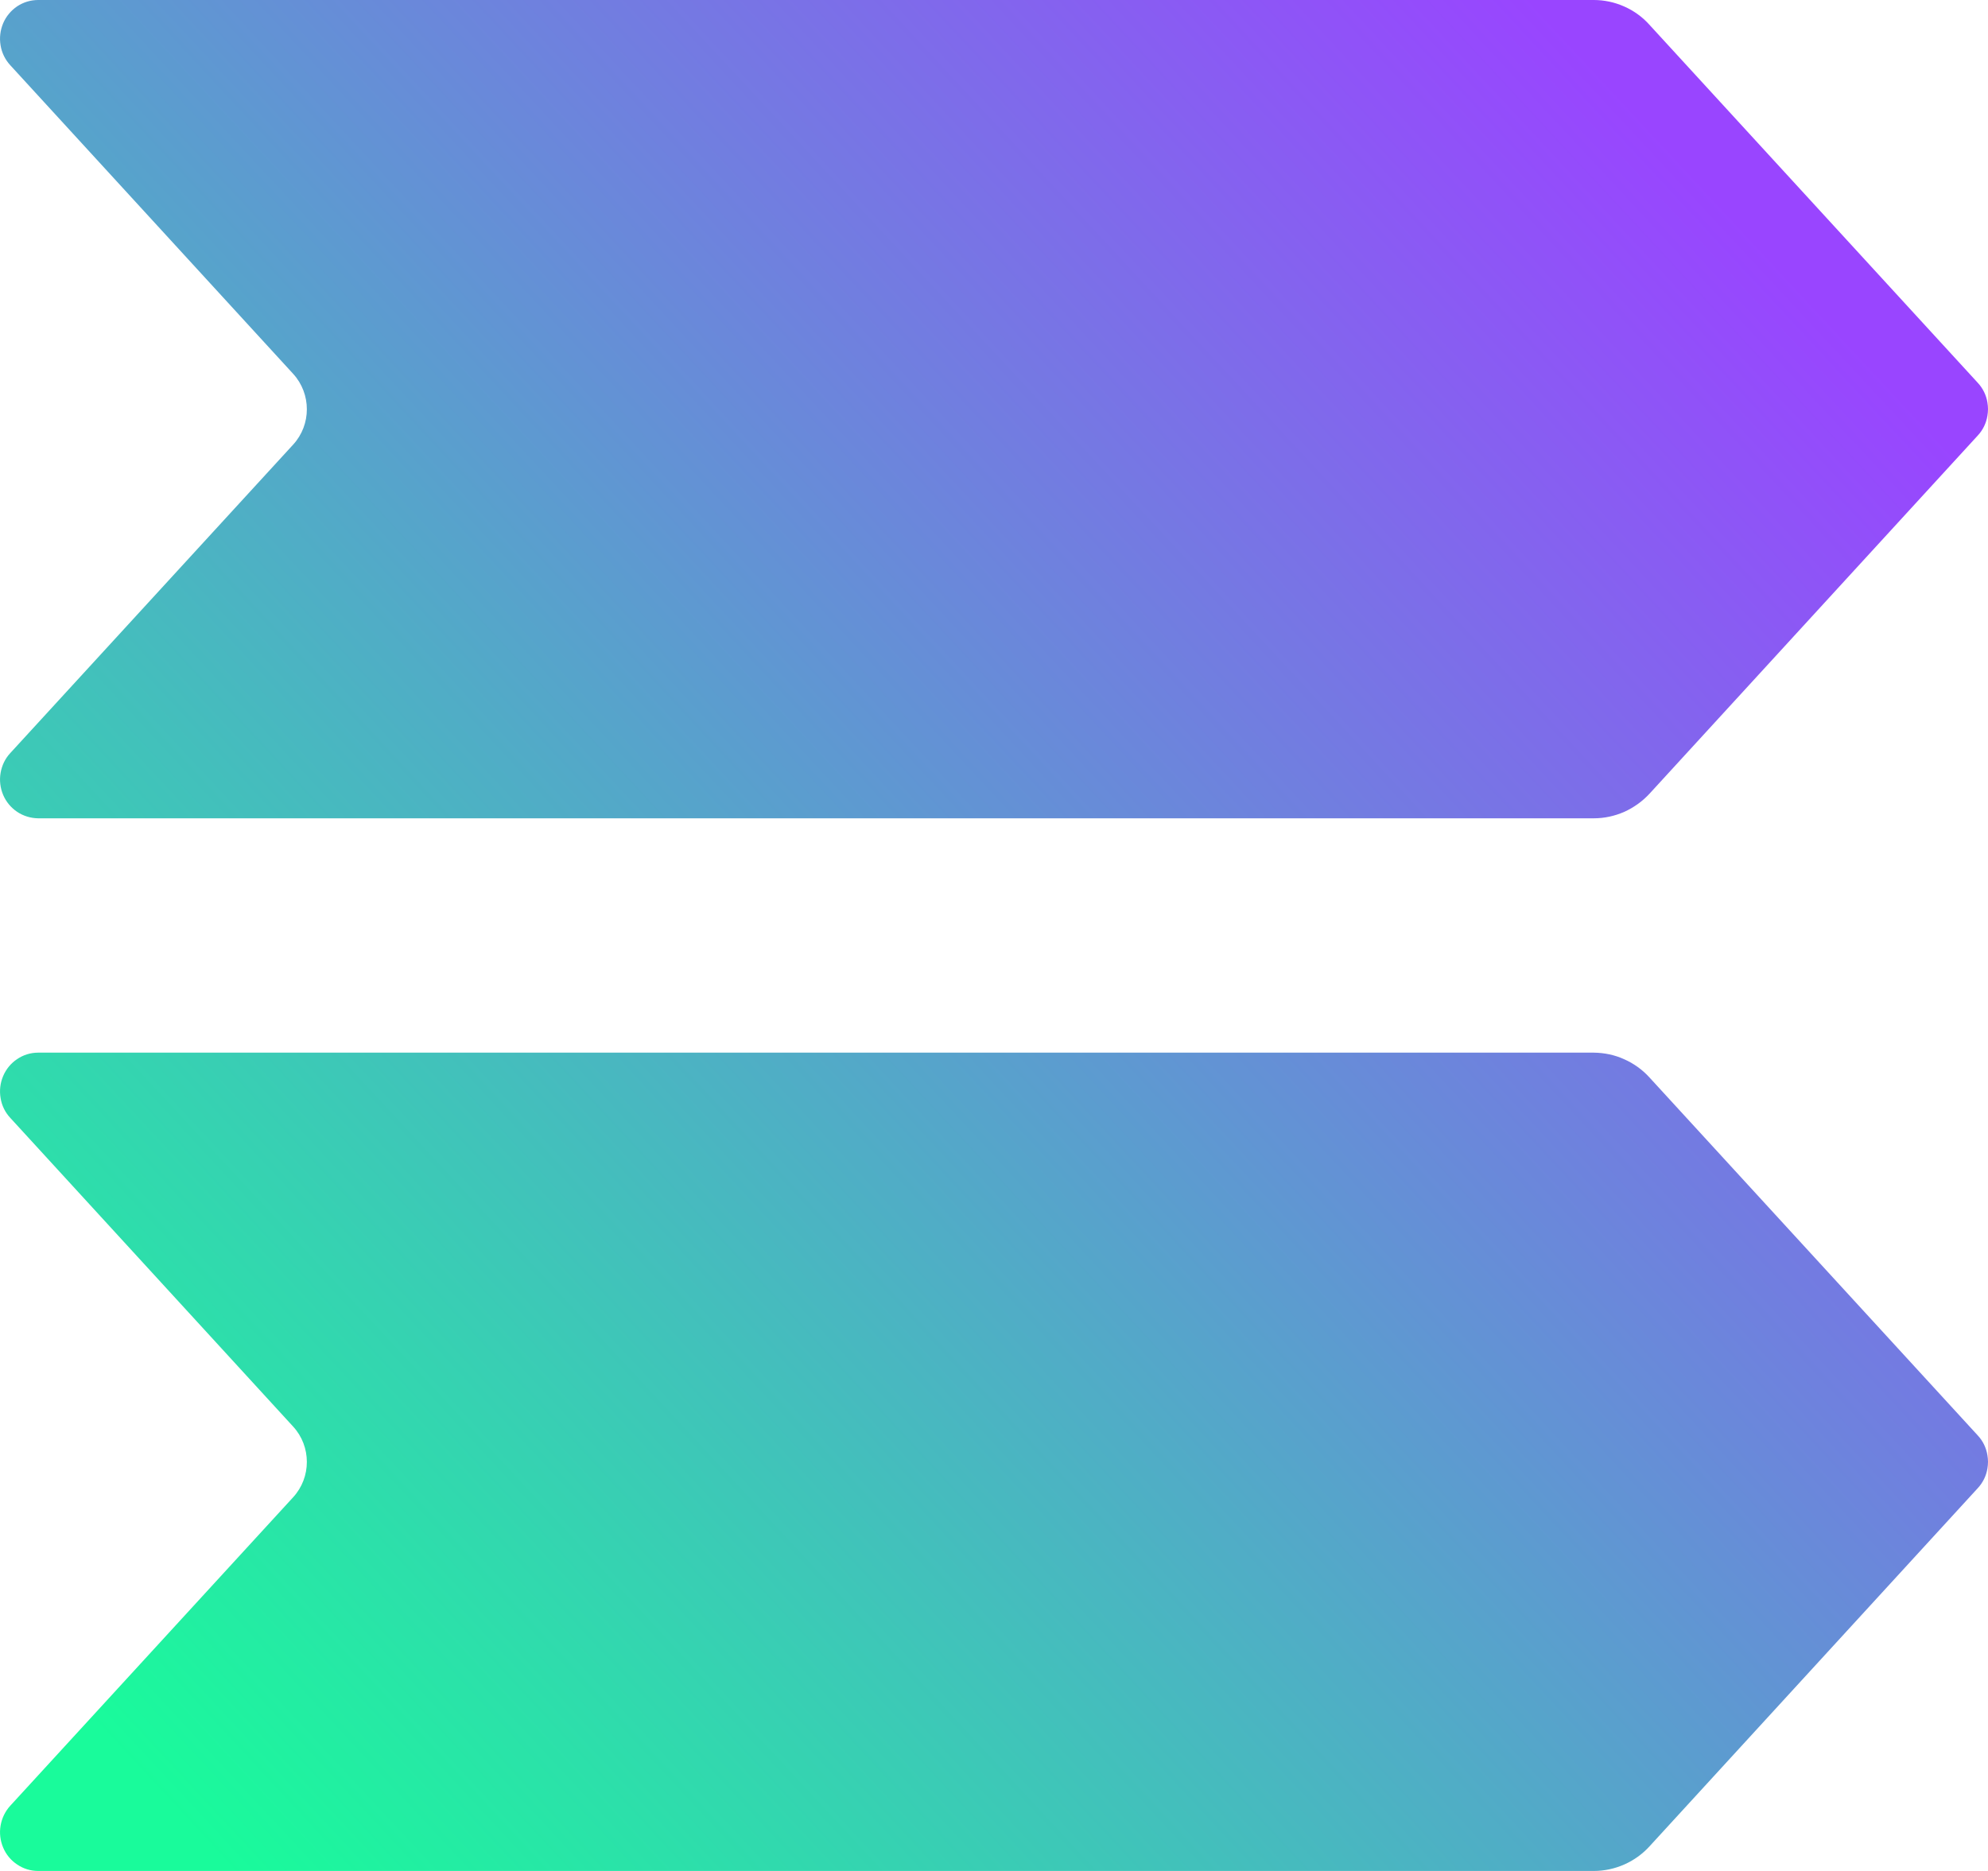
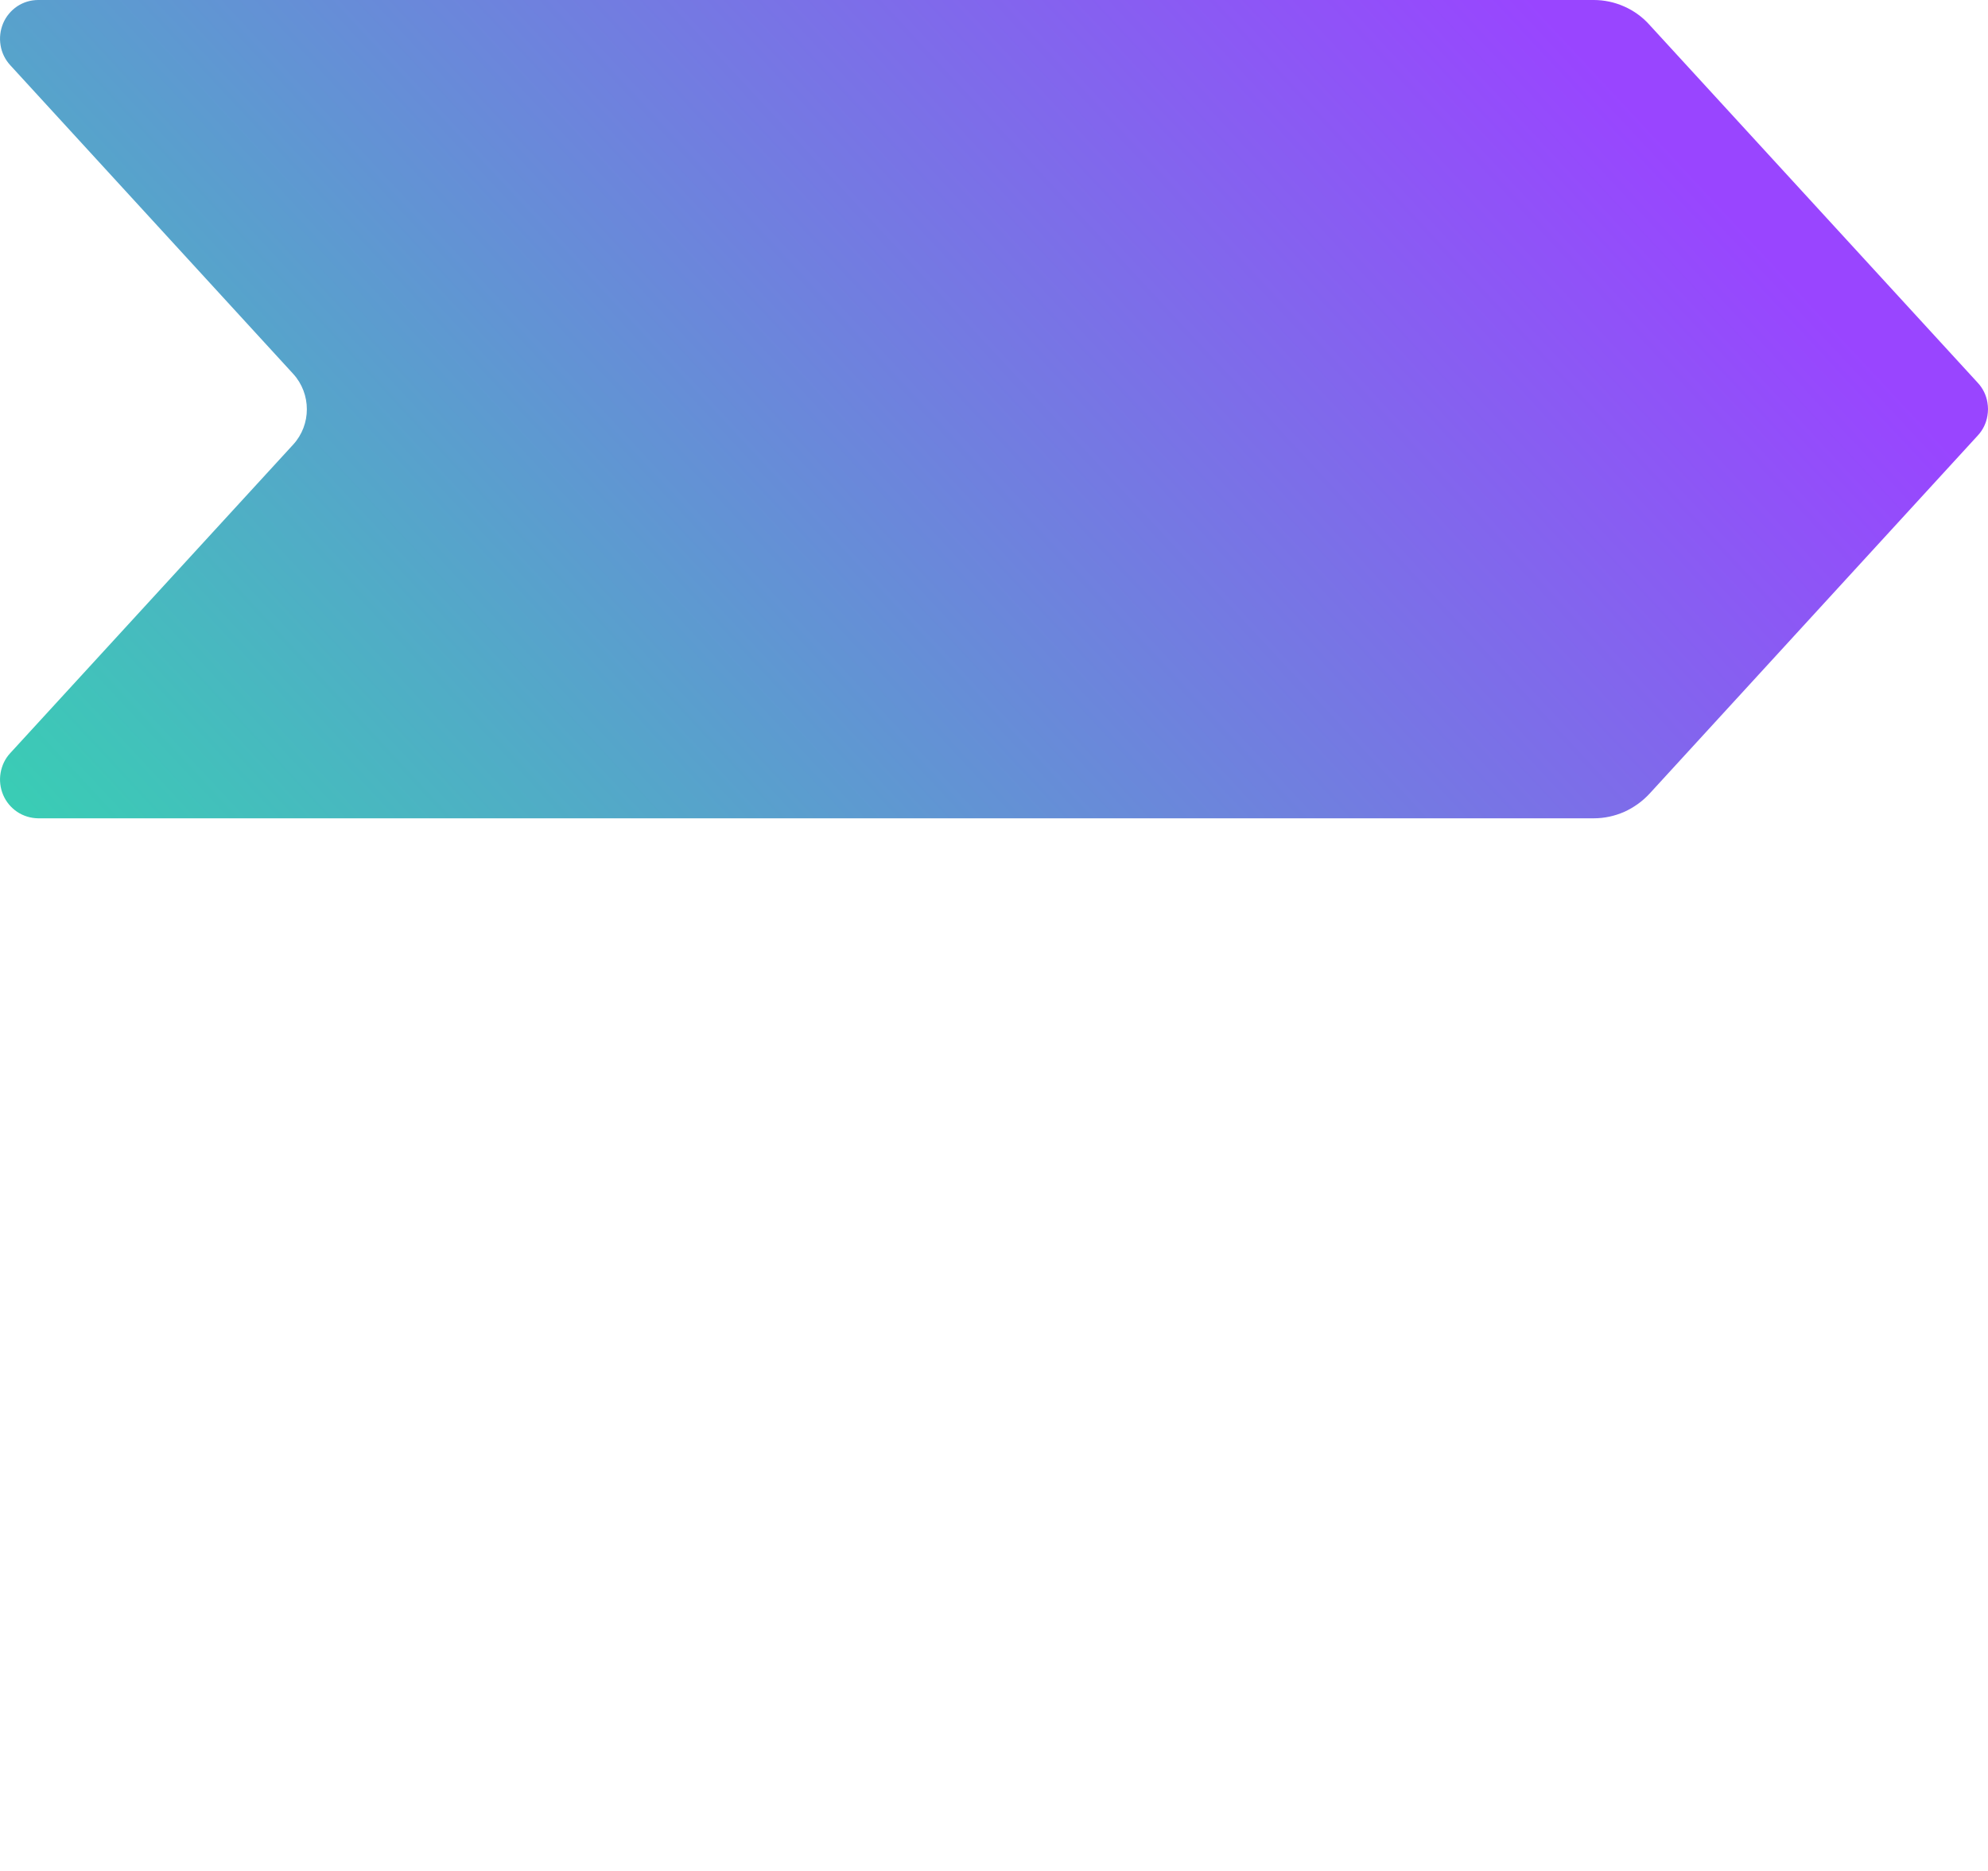
<svg xmlns="http://www.w3.org/2000/svg" width="17" height="16" viewBox="0 0 17 16" fill="none">
  <path d="M16.995 3.442C16.998 3.461 17 3.48 17 3.499C17 3.518 16.998 3.536 16.995 3.555C16.985 3.619 16.956 3.678 16.912 3.725L14.106 6.787C14.045 6.853 13.971 6.906 13.889 6.943C13.807 6.979 13.719 6.998 13.629 6.998H0.325C0.262 6.997 0.2 6.978 0.147 6.943C0.094 6.907 0.052 6.857 0.027 6.798C0.002 6.739 -0.006 6.673 0.005 6.61C0.016 6.546 0.044 6.487 0.088 6.44L2.507 3.802C2.663 3.632 2.663 3.368 2.507 3.197L0.088 0.558C0.044 0.51 0.015 0.451 0.005 0.388C-0.006 0.324 0.002 0.259 0.027 0.199C0.052 0.14 0.094 0.09 0.147 0.054C0.2 0.019 0.262 2.41705e-06 0.326 0H13.629C13.718 0 13.807 0.019 13.888 0.055C13.97 0.091 14.044 0.144 14.104 0.211L16.912 3.273C16.956 3.32 16.985 3.379 16.995 3.442Z" fill="url(#paint0_linear_817_311)" />
-   <path d="M16.995 12.445C16.998 12.463 17 12.482 17 12.501C17 12.52 16.998 12.539 16.995 12.558C16.985 12.621 16.956 12.68 16.912 12.727L14.106 15.789C14.045 15.856 13.971 15.909 13.889 15.945C13.807 15.981 13.719 16 13.629 16H0.325C0.262 16 0.2 15.981 0.147 15.945C0.094 15.91 0.052 15.86 0.027 15.8C0.002 15.741 -0.006 15.676 0.005 15.612C0.016 15.549 0.044 15.49 0.088 15.442L2.507 12.804C2.663 12.634 2.663 12.37 2.507 12.2L0.088 9.56C0.044 9.513 0.015 9.454 0.005 9.39C-0.006 9.326 0.002 9.261 0.027 9.202C0.052 9.143 0.094 9.092 0.147 9.057C0.2 9.021 0.262 9.002 0.326 9.002H13.629C13.718 9.003 13.807 9.021 13.888 9.058C13.97 9.094 14.044 9.147 14.104 9.213L16.912 12.275C16.956 12.322 16.985 12.381 16.995 12.445Z" fill="url(#paint1_linear_817_311)" />
  <defs>
    <linearGradient id="paint0_linear_817_311" x1="15.474" y1="2.35936e-06" x2="-0.233" y2="14.603" gradientUnits="userSpaceOnUse">
      <stop offset="0.08" stop-color="#9945FF" />
      <stop offset="0.97" stop-color="#19FB9B" />
    </linearGradient>
    <linearGradient id="paint1_linear_817_311" x1="15.474" y1="2.35936e-06" x2="-0.233" y2="14.603" gradientUnits="userSpaceOnUse">
      <stop offset="0.08" stop-color="#9945FF" />
      <stop offset="0.97" stop-color="#19FB9B" />
    </linearGradient>
  </defs>
</svg>